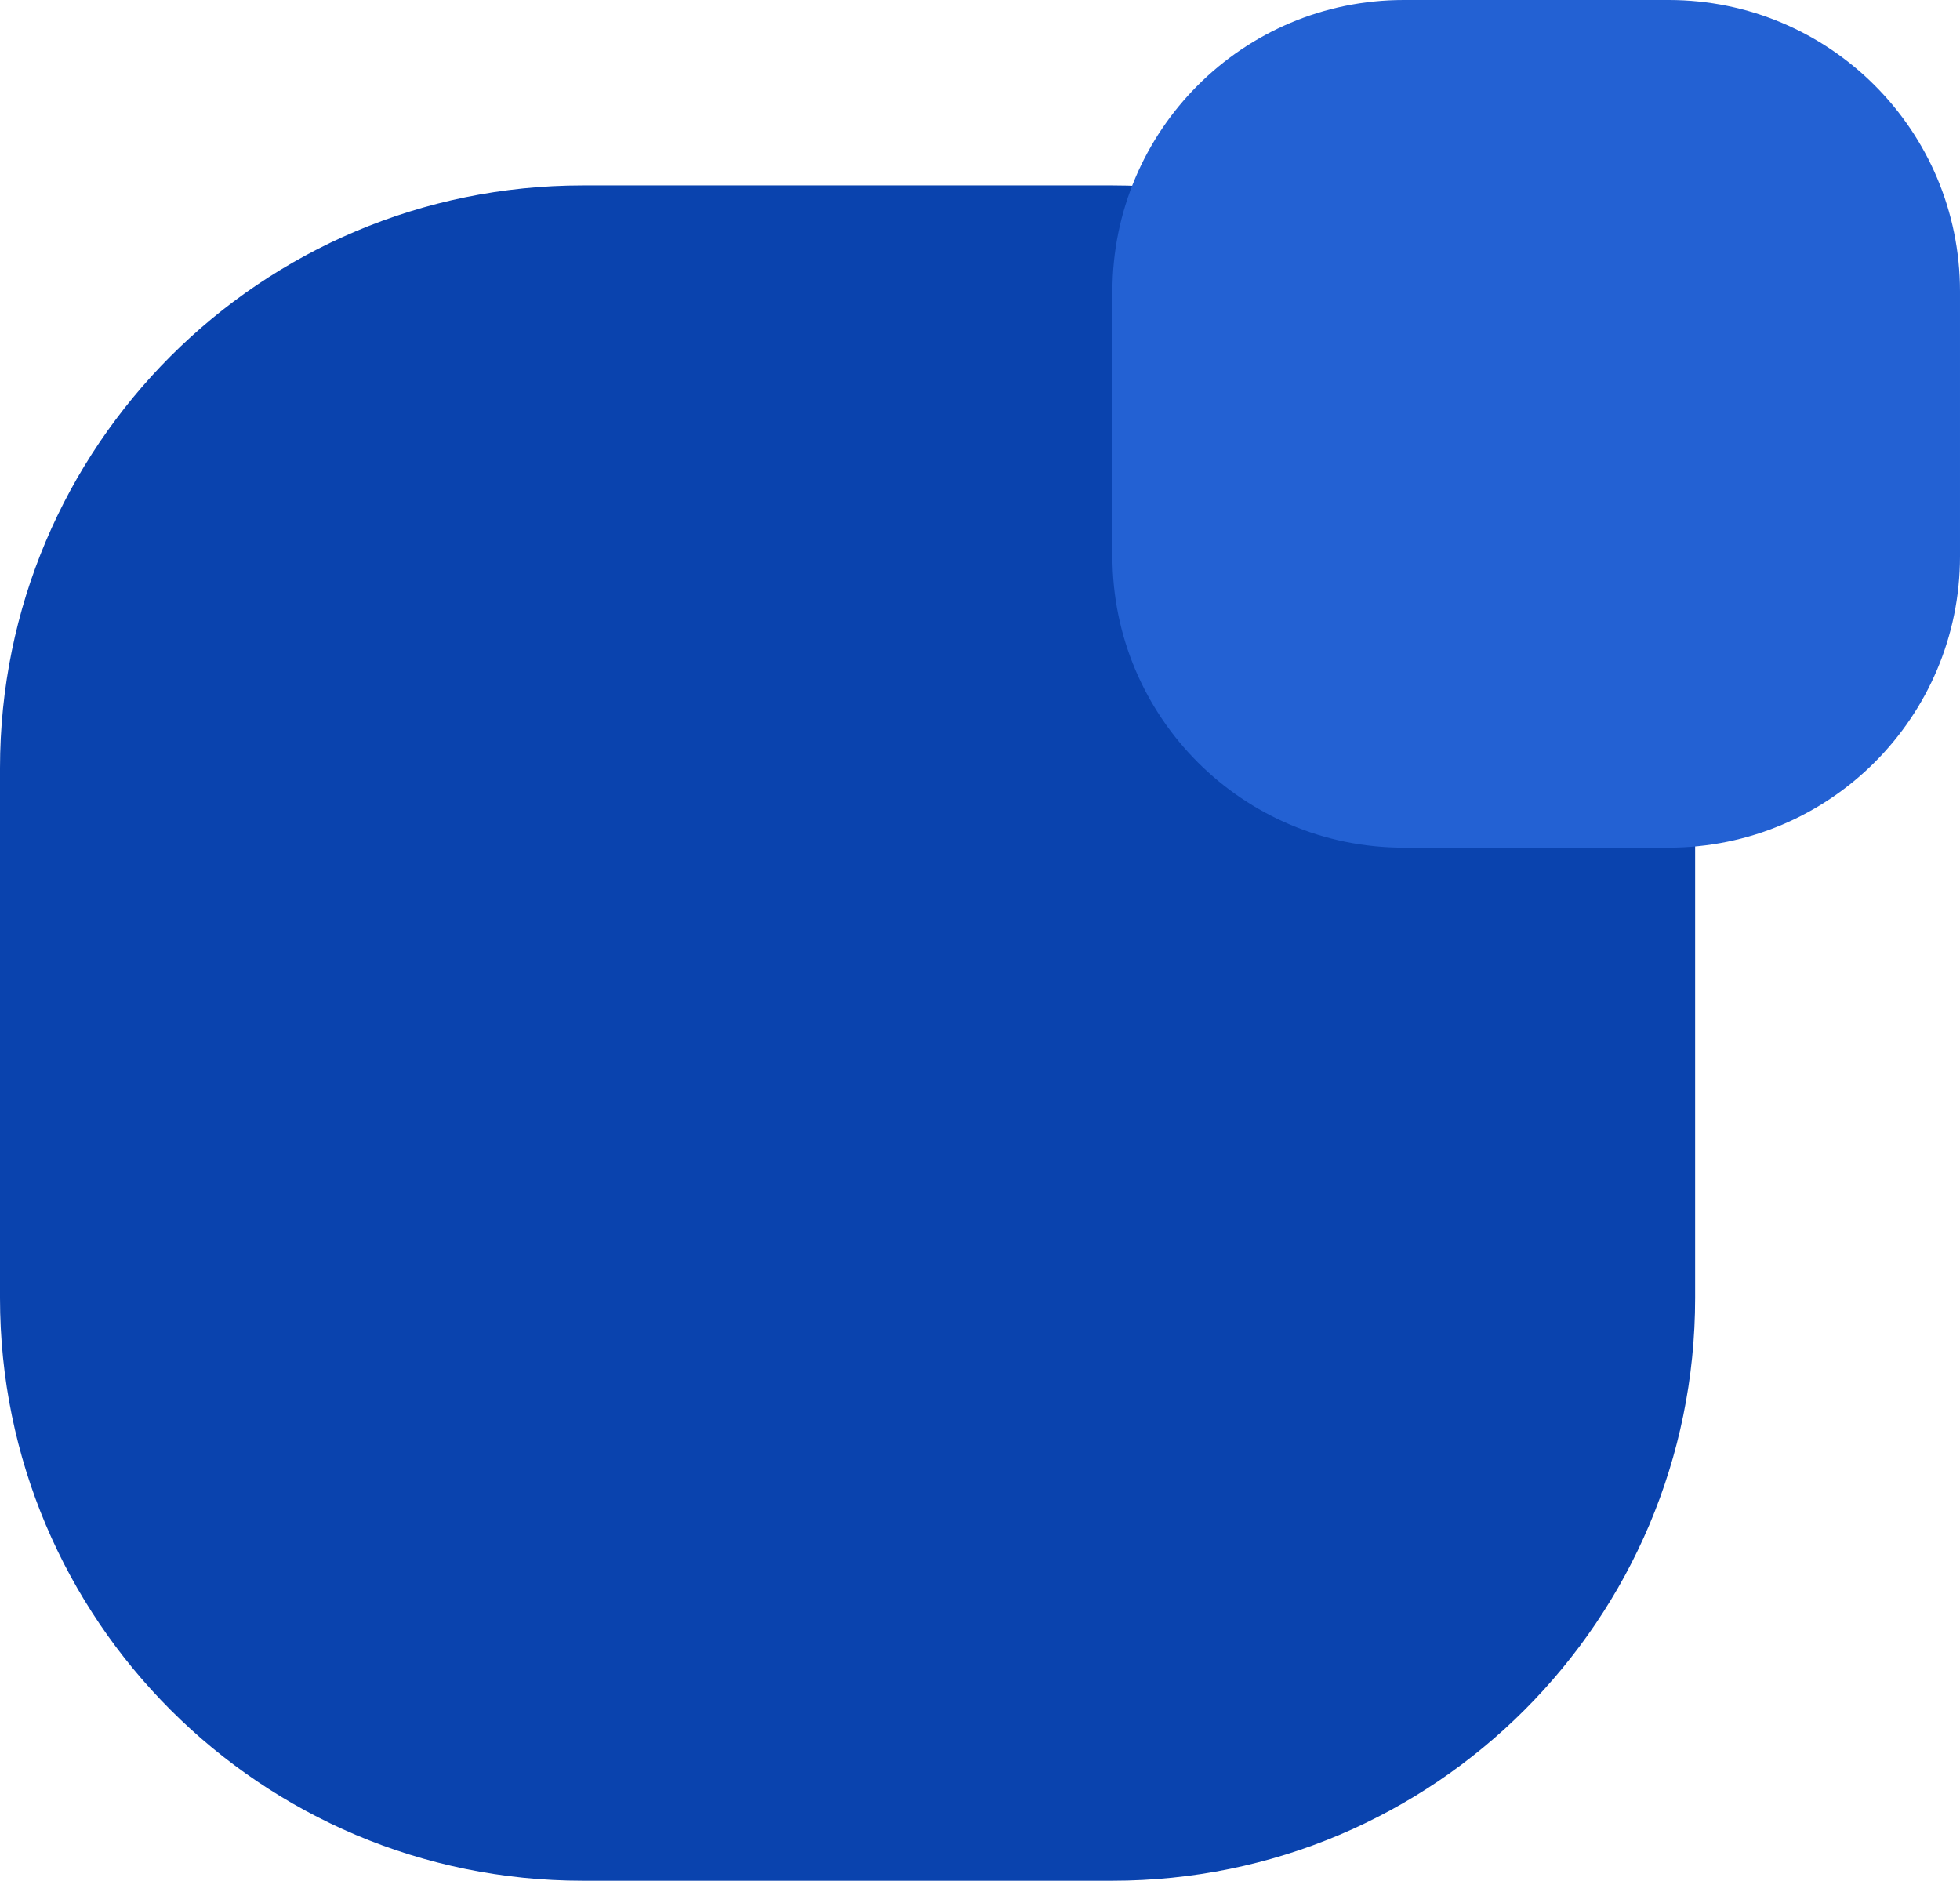
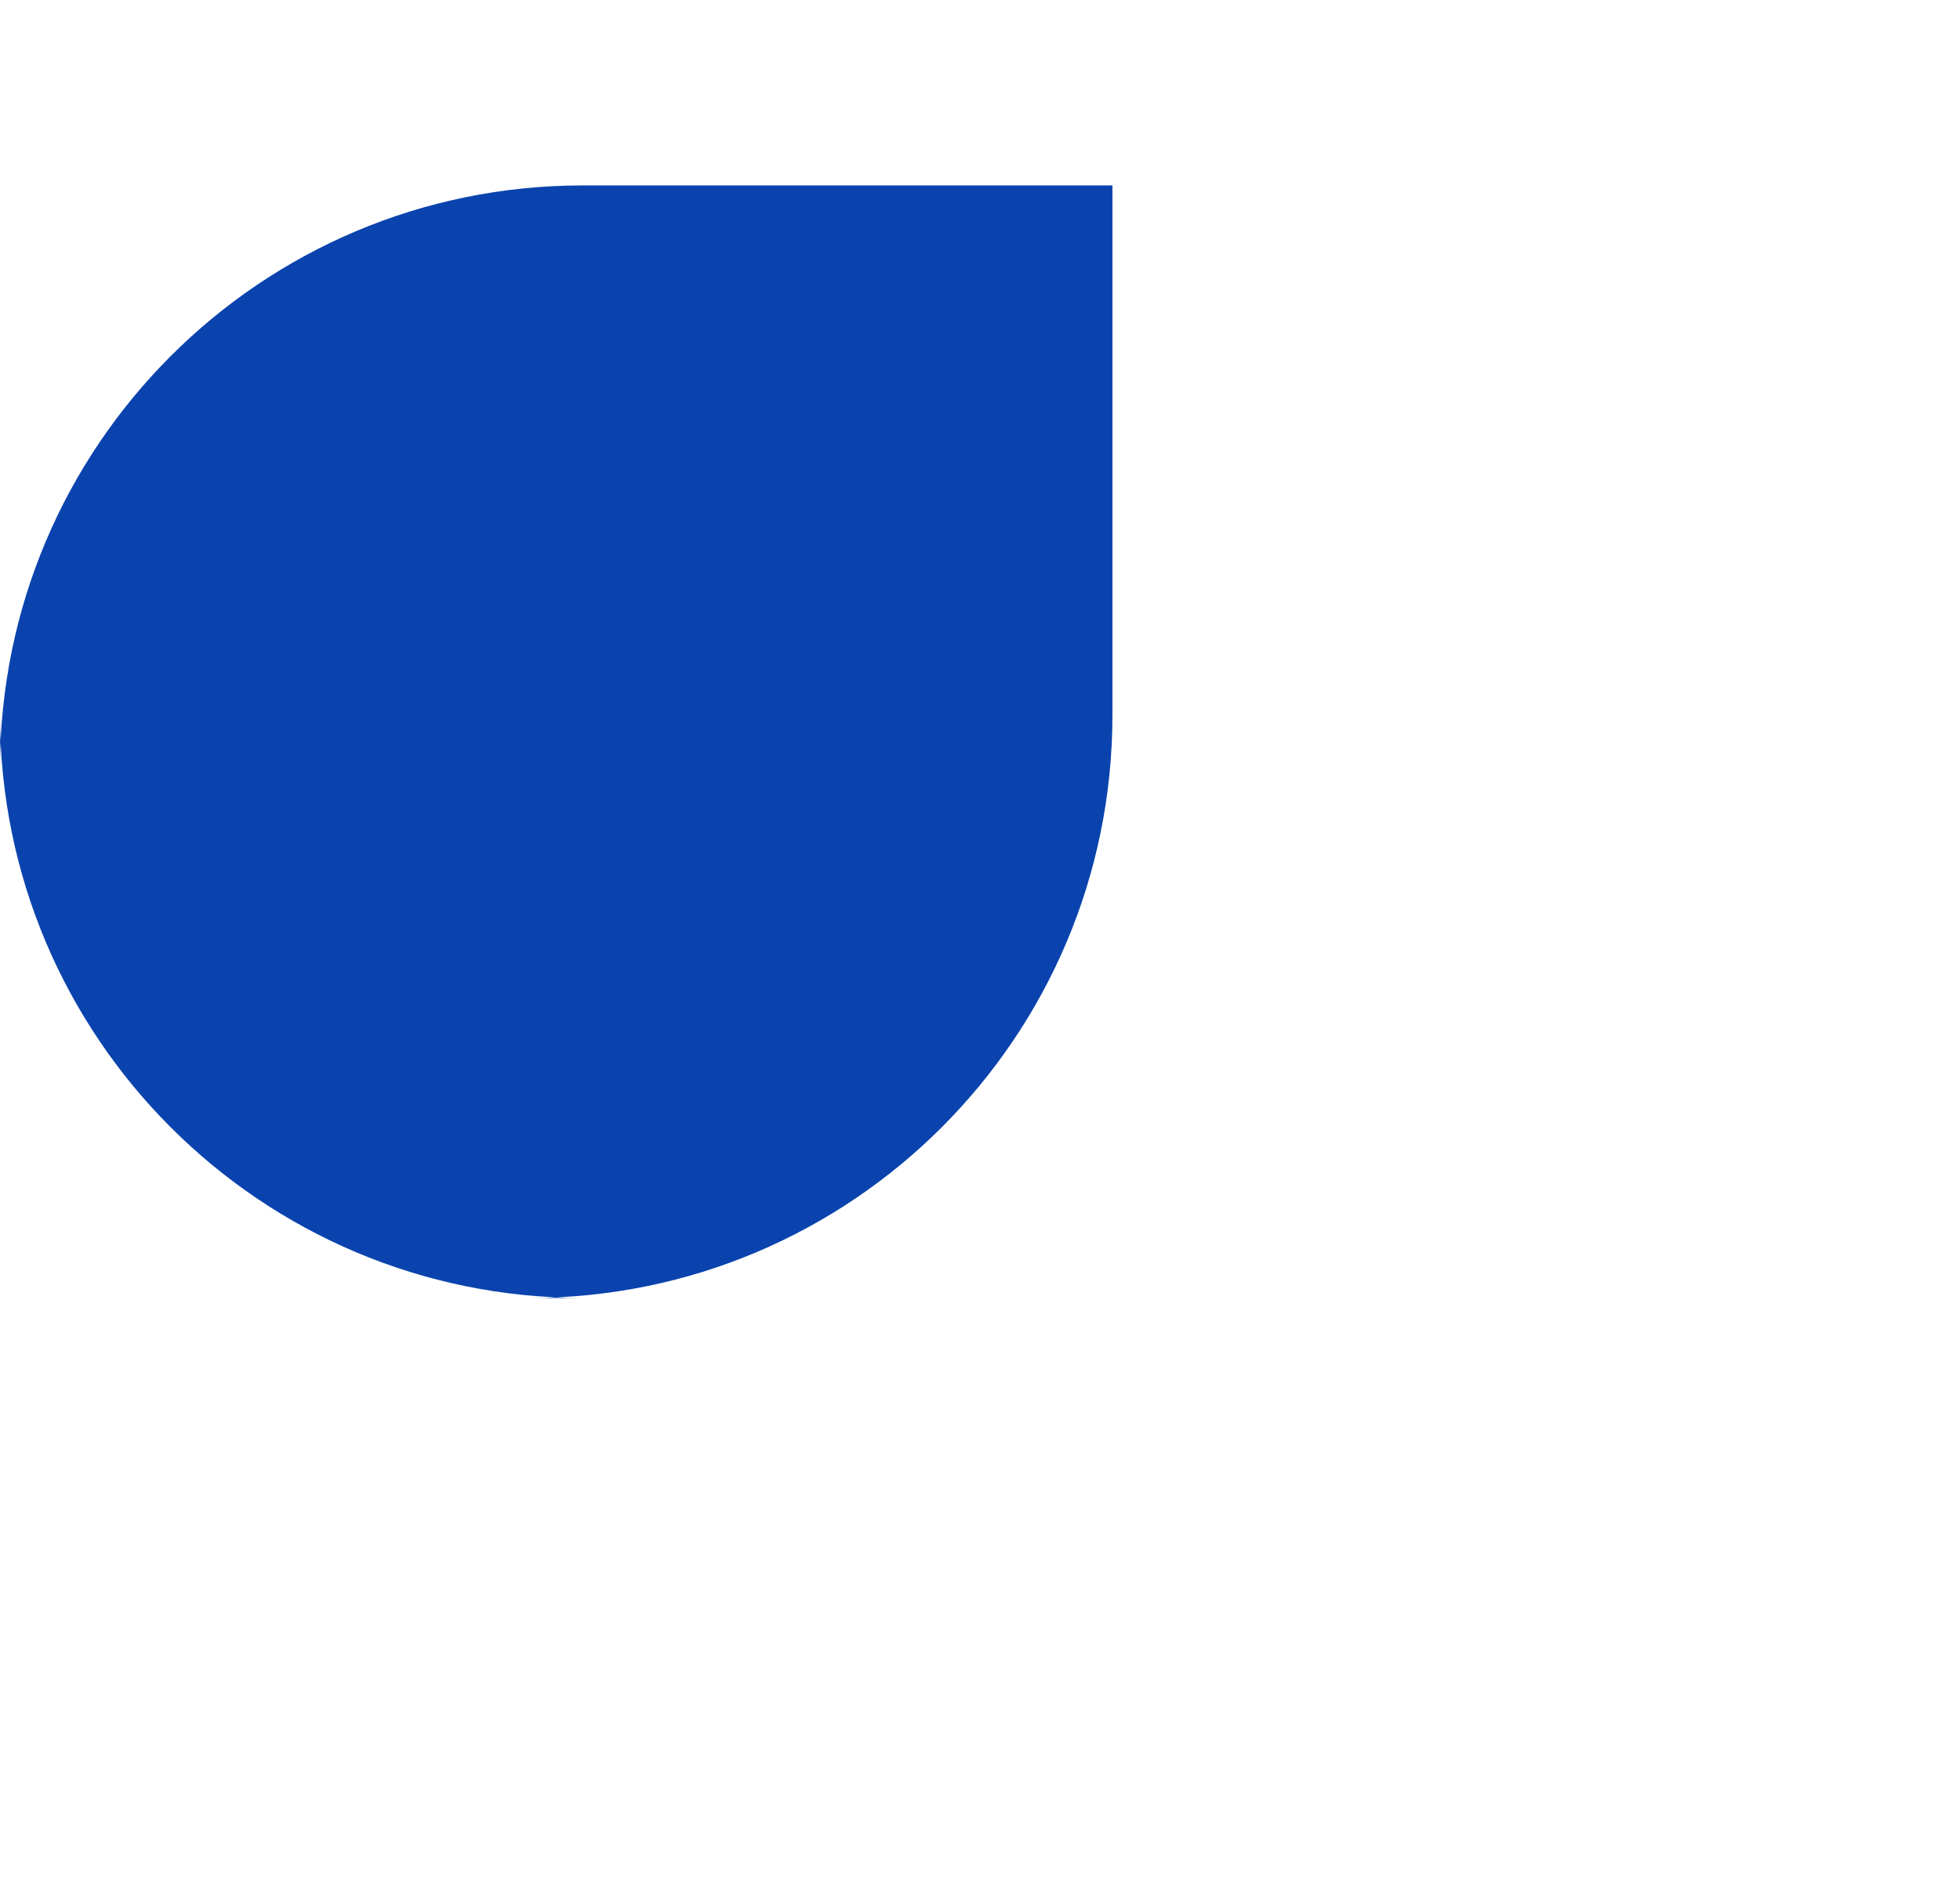
<svg xmlns="http://www.w3.org/2000/svg" width="148" height="142" viewBox="0 0 148 142">
  <g fill="none" fill-rule="nonzero">
-     <path fill="#0A43AE" d="M44 14h40c24.3 0 44 19.7 44 44v40c0 24.3-19.7 44-44 44H44c-24.3 0-44-19.7-44-44V58c0-24.3 19.7-44 44-44z" />
-     <path fill="#2361D3" d="M106 0h20c12.15 0 22 9.85 22 22v20c0 12.15-9.85 22-22 22h-20c-12.15 0-22-9.85-22-22V22c0-12.15 9.85-22 22-22z" />
+     <path fill="#0A43AE" d="M44 14h40v40c0 24.3-19.7 44-44 44H44c-24.3 0-44-19.7-44-44V58c0-24.3 19.7-44 44-44z" />
  </g>
</svg>